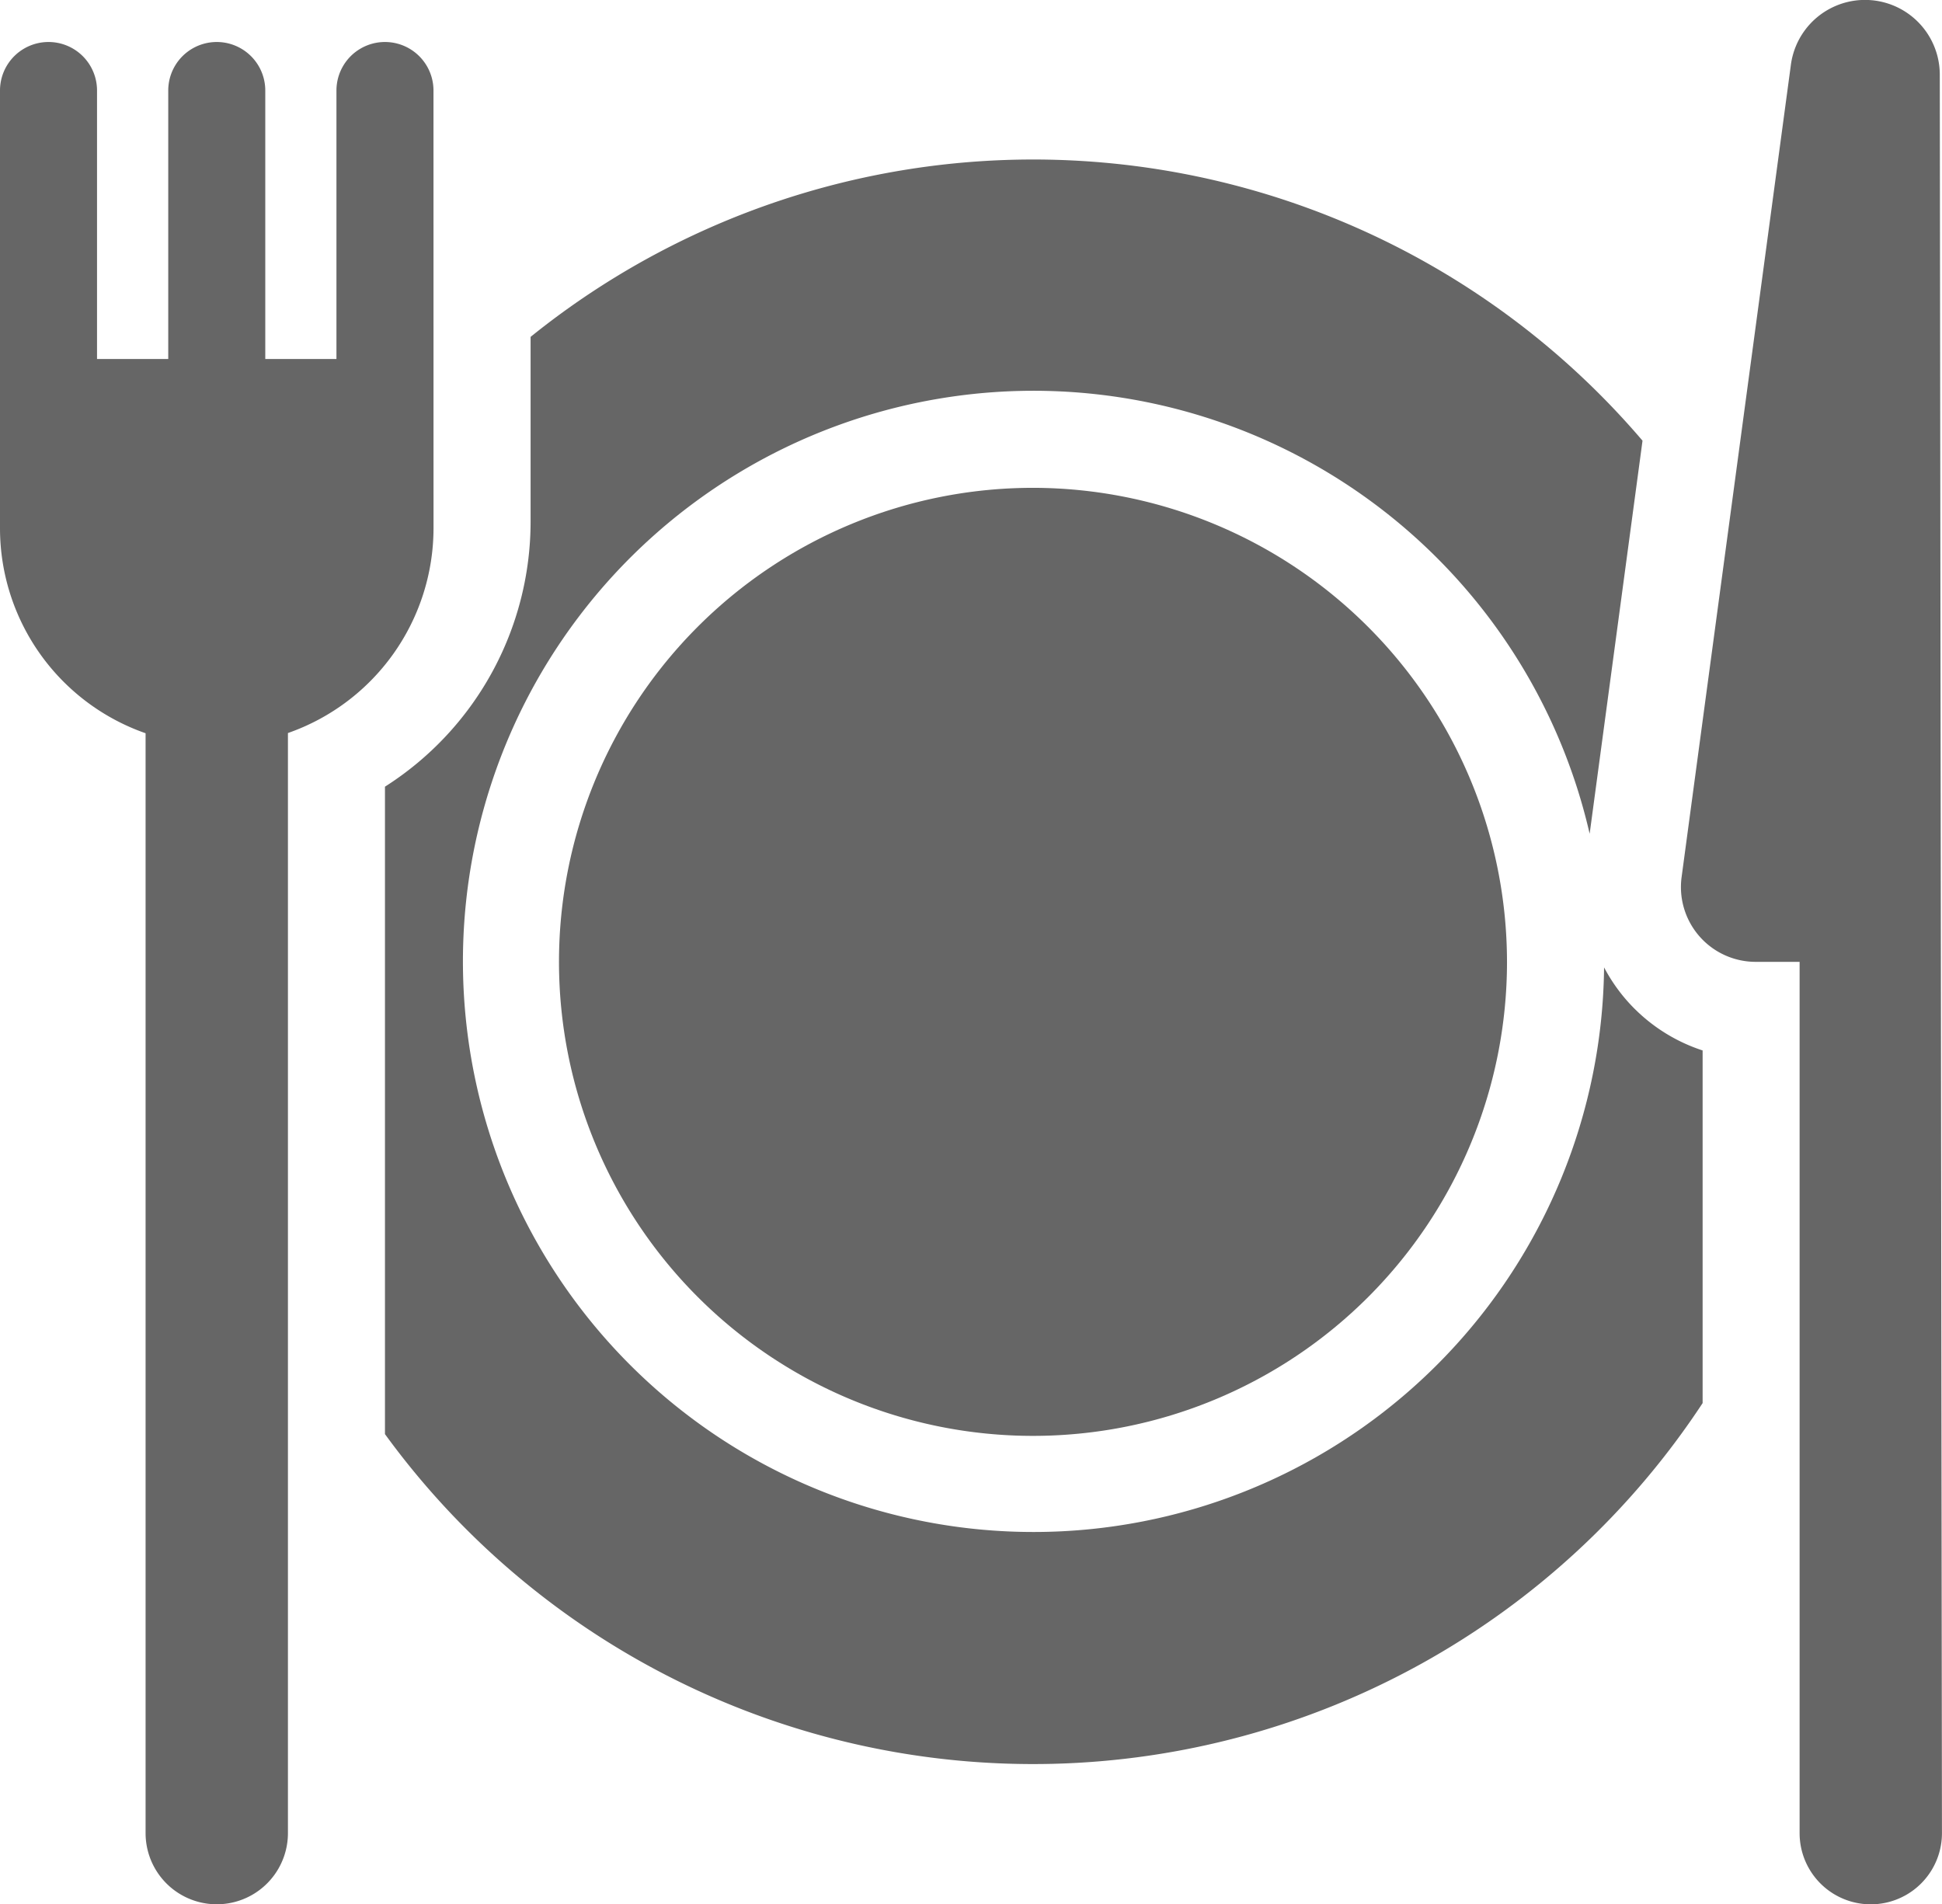
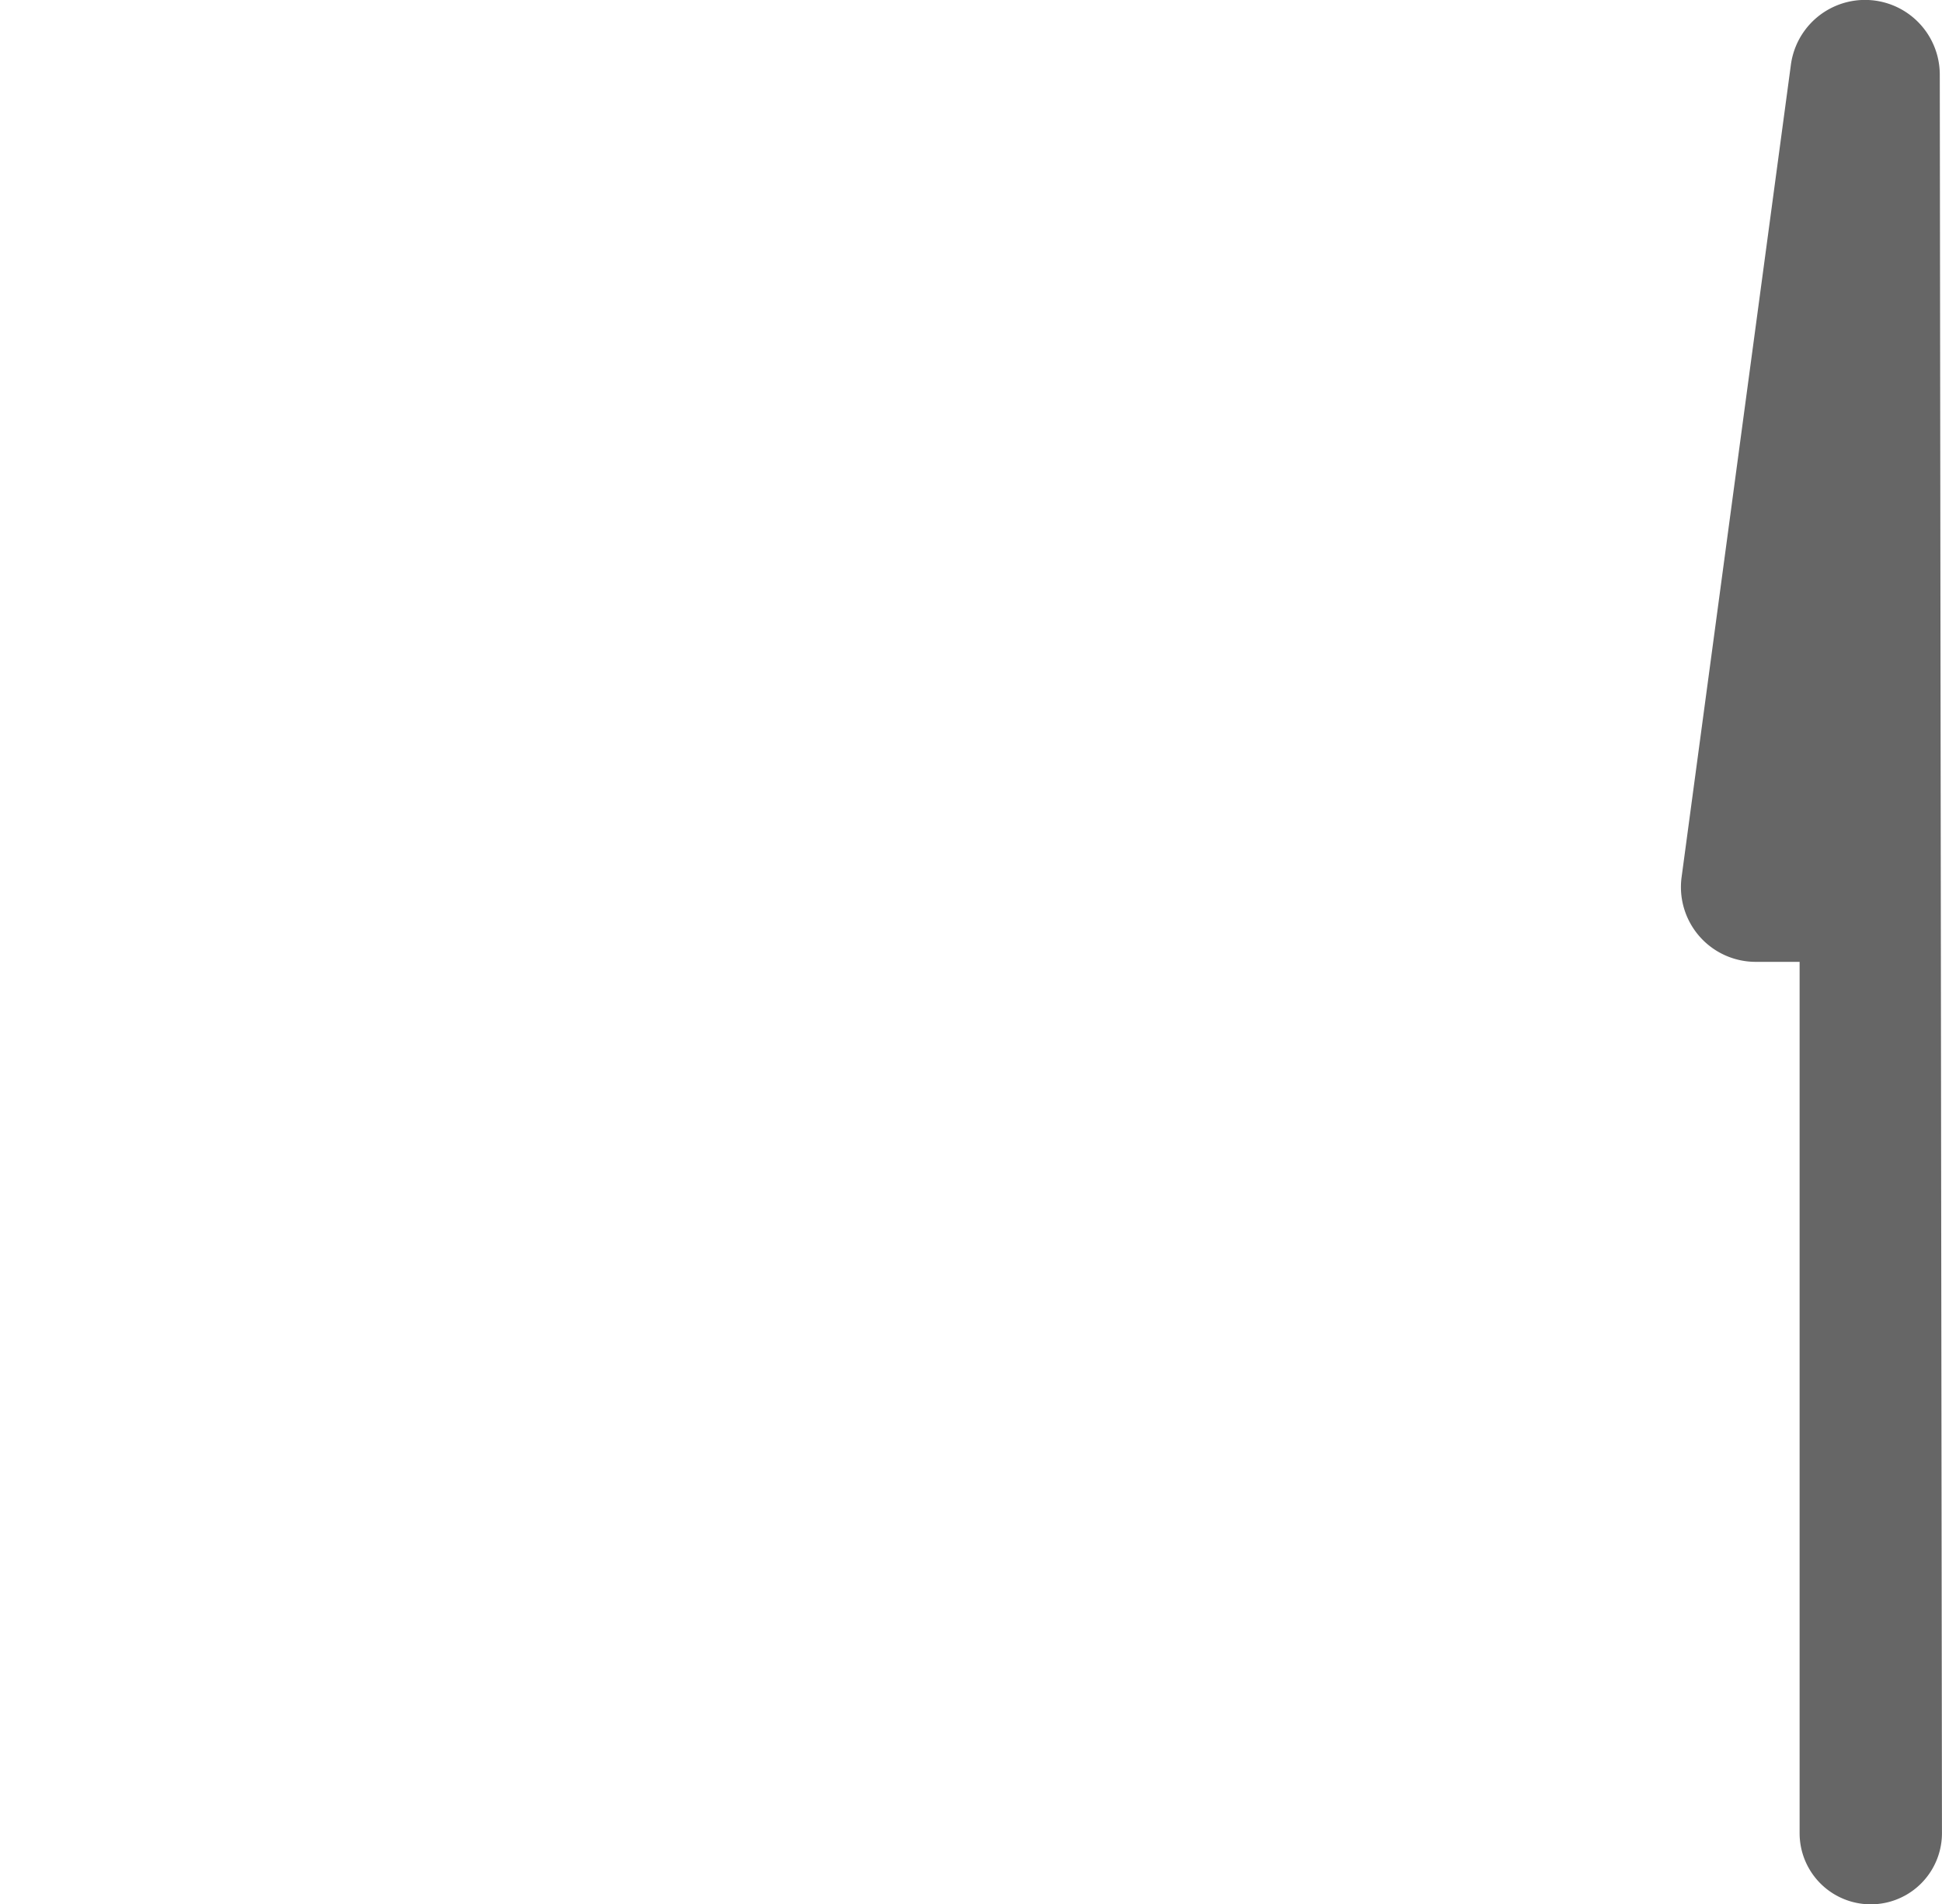
<svg xmlns="http://www.w3.org/2000/svg" id="food" width="47.394" height="46.473" viewBox="0 0 47.394 46.473">
-   <path id="Pfad_29" data-name="Pfad 29" d="M89.8,48.095a4.205,4.205,0,0,1-.548-.8,13.925,13.925,0,1,1-.352-3.261l1.262-9.382.028-.211a19.544,19.544,0,0,0-27.136-2.533v4.513A7.668,7.668,0,0,1,59.5,42.885v15.8a19.56,19.56,0,0,0,32.157-.757V49.322A4.193,4.193,0,0,1,89.8,48.095Z" transform="translate(-50.105 -23.687)" fill="#666" />
-   <path id="Pfad_30" data-name="Pfad 30" d="M97.97,78.318a11.568,11.568,0,1,0,11.568,11.568A11.581,11.581,0,0,0,97.97,78.318Z" transform="translate(-72.76 -66.413)" fill="#666" />
  <path id="Pfad_31" data-name="Pfad 31" d="M266.142,4.742a1.825,1.825,0,0,0-3.634-.243l-2.667,19.823a1.825,1.825,0,0,0,1.809,2.068h1.071V47.653a1.737,1.737,0,1,0,3.474,0Z" transform="translate(-218.802 -2.917)" fill="#666" />
-   <path id="Pfad_32" data-name="Pfad 32" d="M10.579,10.6a1.184,1.184,0,1,0-2.368,0v6.552H6.474V10.6a1.184,1.184,0,1,0-2.368,0v6.552H2.368V10.6A1.184,1.184,0,1,0,0,10.6V21.285a5.3,5.3,0,0,0,3.553,5V53.126a1.737,1.737,0,0,0,3.474,0V26.28a5.3,5.3,0,0,0,3.553-5Z" transform="translate(0 -8.391)" fill="#666" />
</svg>